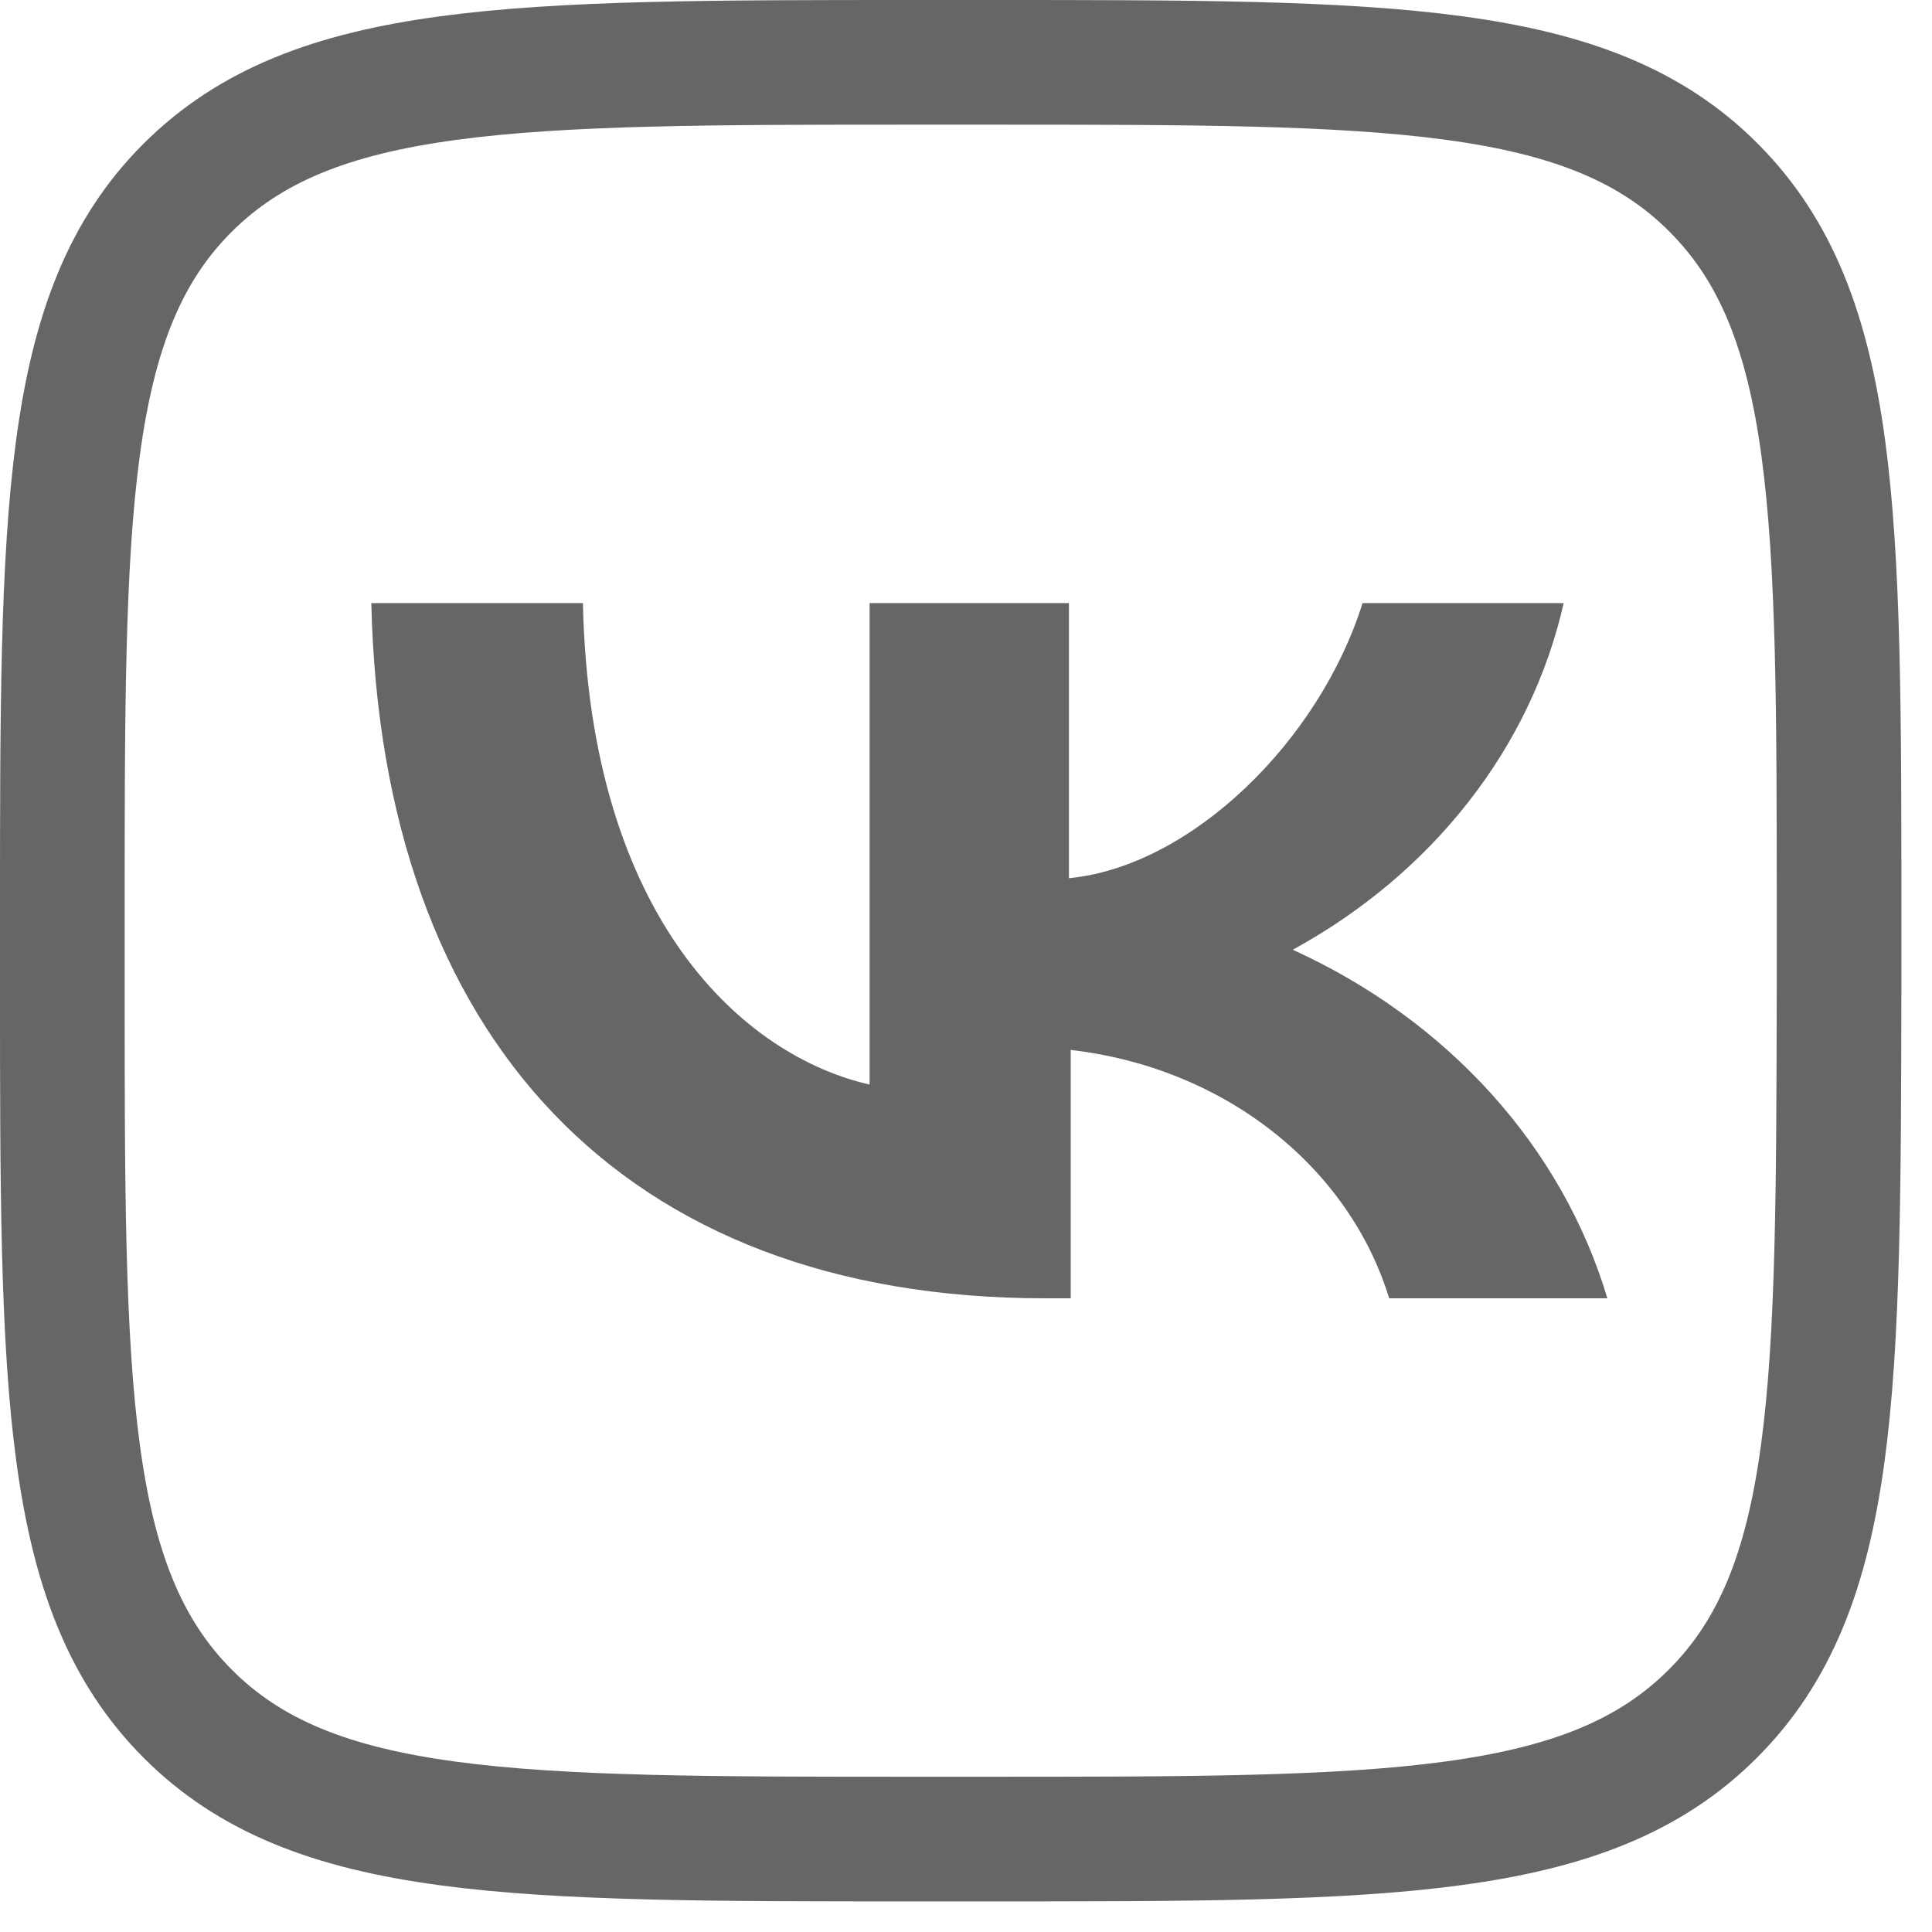
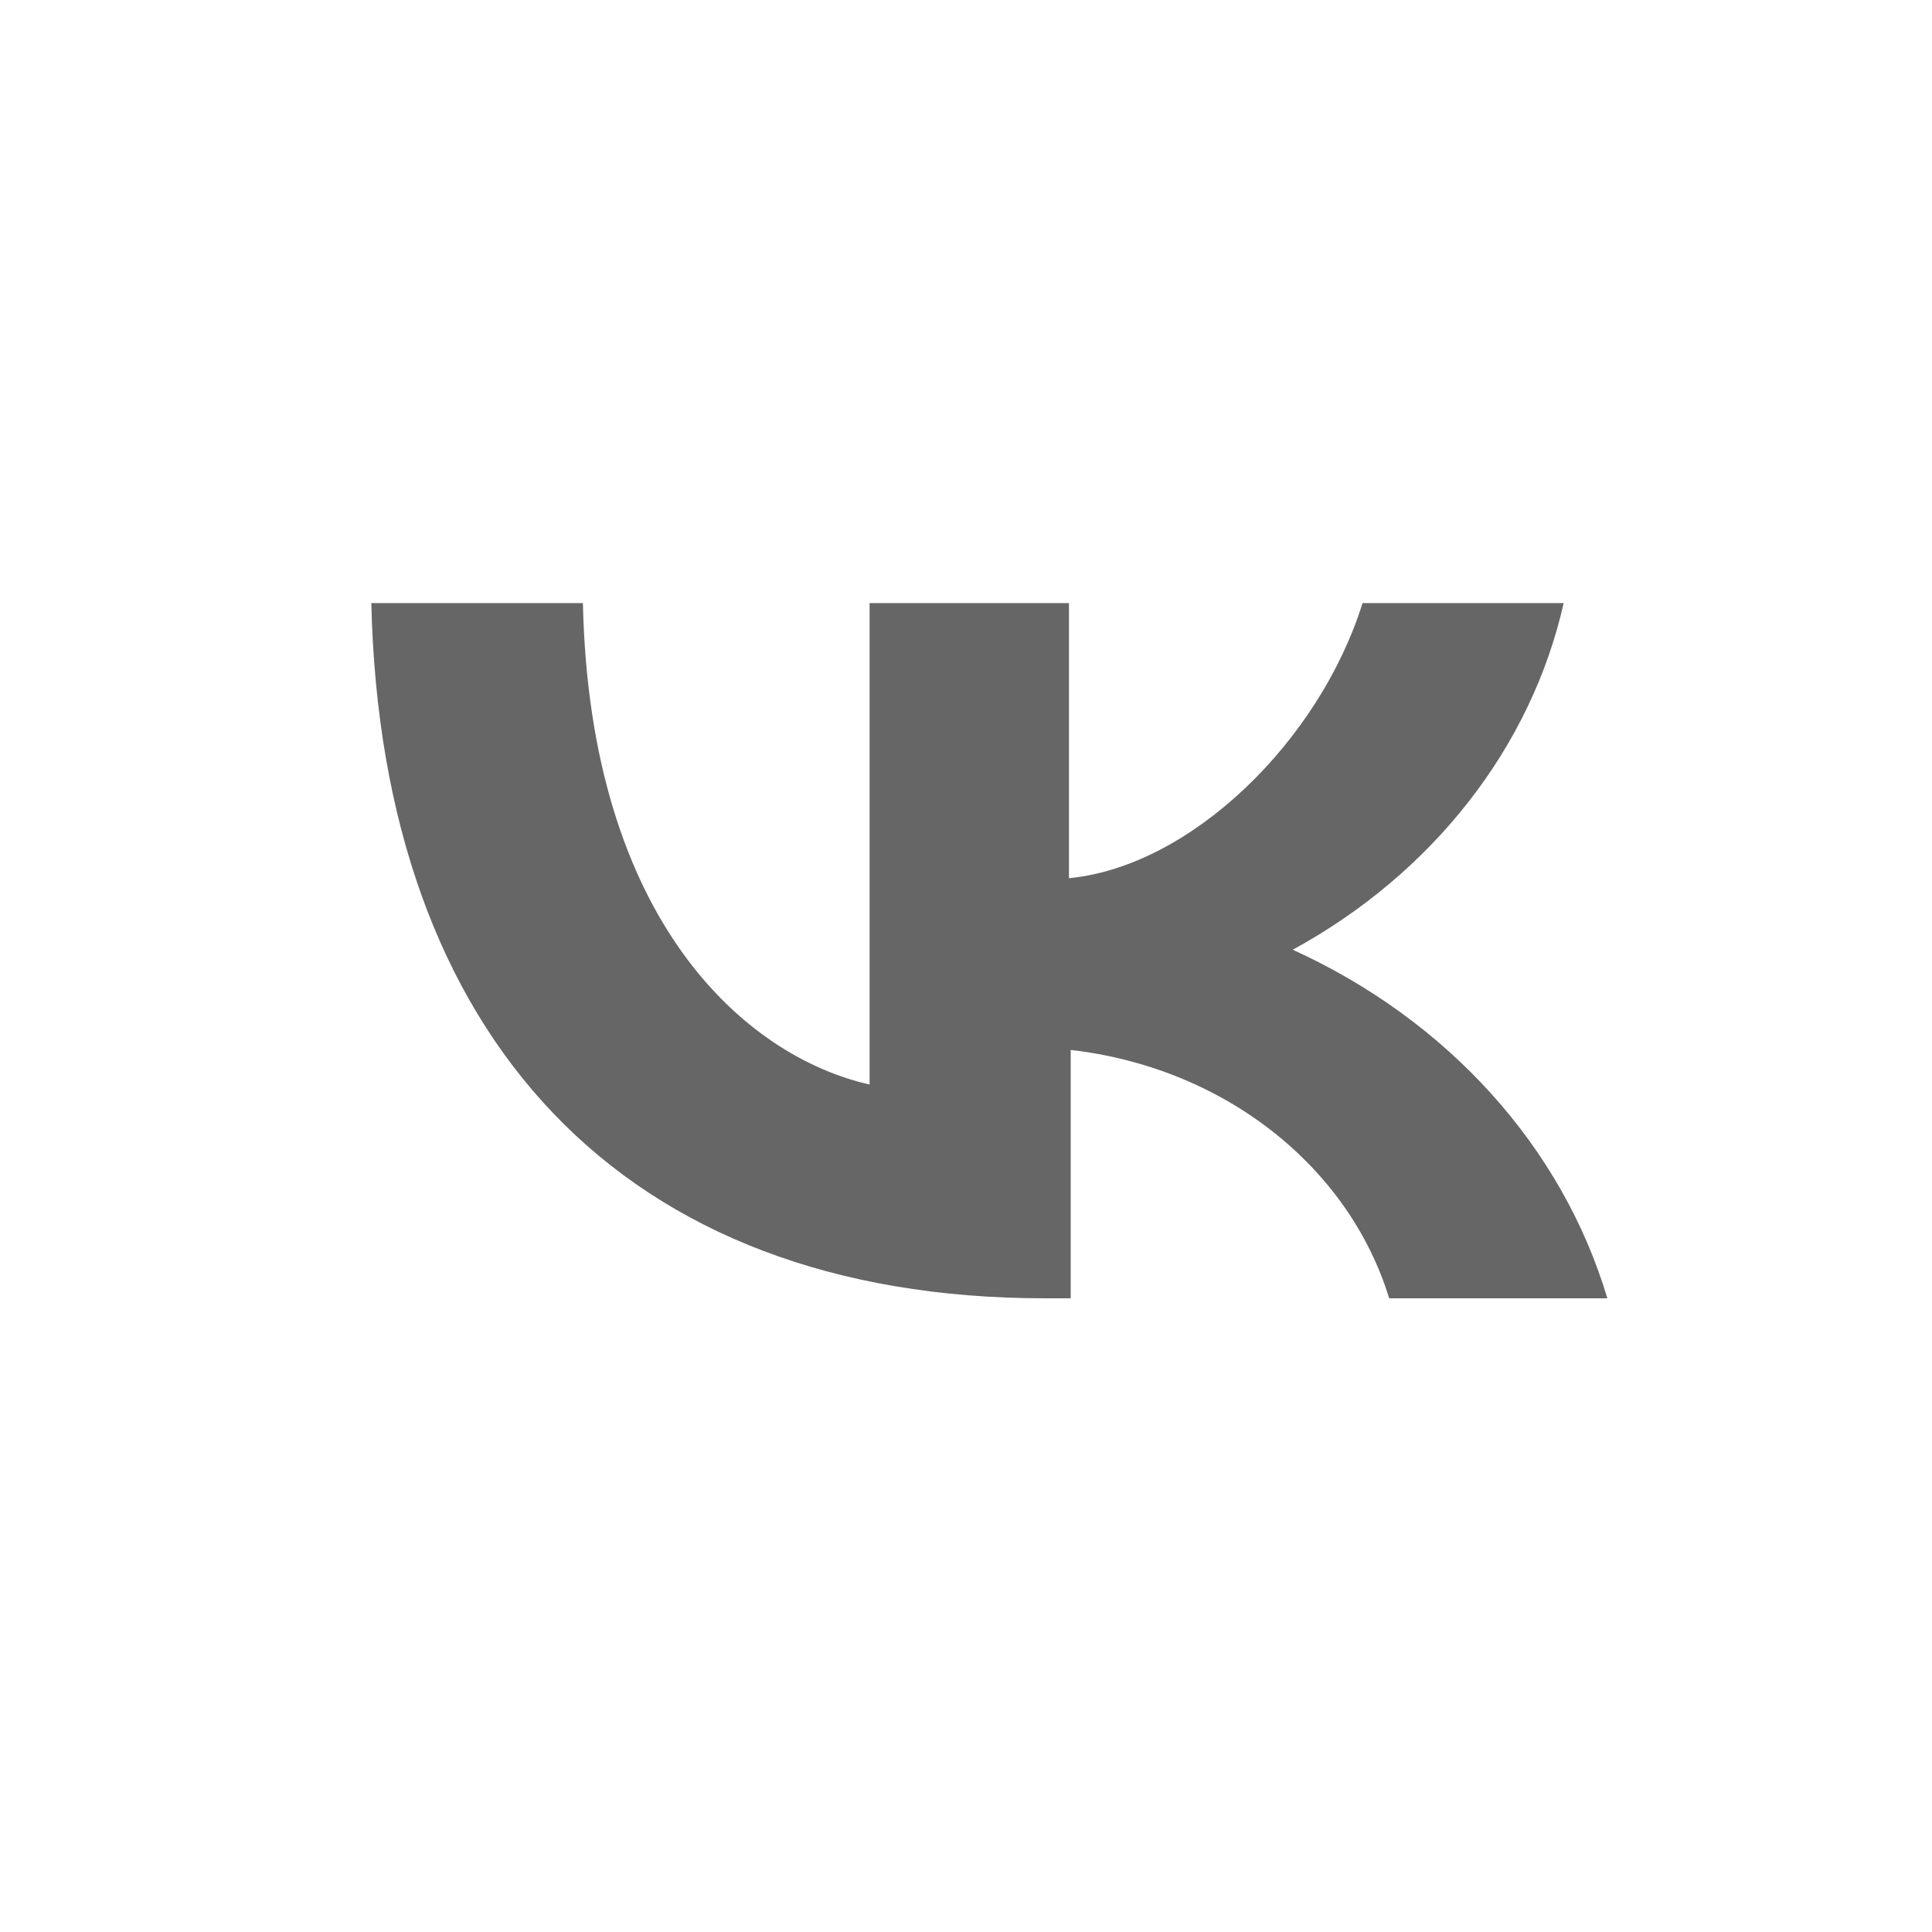
<svg xmlns="http://www.w3.org/2000/svg" width="31" height="31" viewBox="0 0 31 31" fill="none">
-   <path d="M1 14.688C1 8.236 1 5.017 3.011 3.012C5.023 1.007 8.235 1 14.685 1H15.824C22.274 1 25.493 1 27.497 3.012C29.502 5.024 29.509 8.236 29.509 14.688V15.828C29.496 22.279 29.496 25.485 27.484 27.497C25.473 29.509 22.261 29.509 15.811 29.509H14.671C8.235 29.509 5.016 29.509 3.011 27.497C1.007 25.485 1 22.273 1 15.821V14.688Z" stroke="#666666" stroke-width="2" stroke-miterlimit="10" />
-   <path d="M16.767 20.832C9.99 20.832 6.119 16.645 5.958 9.677H9.353C9.465 14.791 11.972 16.954 13.953 17.402V9.677H17.152V14.091C19.112 13.902 21.17 11.89 21.863 9.677H25.09C24.831 10.824 24.311 11.91 23.562 12.867C22.814 13.825 21.854 14.632 20.743 15.239C21.974 15.799 23.06 16.587 23.929 17.55C24.799 18.514 25.433 19.633 25.791 20.832H22.29C21.97 19.788 21.314 18.853 20.404 18.143C19.495 17.434 18.373 16.983 17.18 16.847V20.832H16.767Z" fill="#666666" />
+   <path d="M16.767 20.832C9.99 20.832 6.119 16.645 5.958 9.677H9.353C9.465 14.791 11.972 16.954 13.953 17.402V9.677H17.152V14.091C19.112 13.902 21.17 11.89 21.863 9.677H25.09C24.831 10.824 24.311 11.91 23.562 12.867C22.814 13.825 21.854 14.632 20.743 15.239C21.974 15.799 23.06 16.587 23.929 17.55C24.799 18.514 25.433 19.633 25.791 20.832H22.29C21.97 19.788 21.314 18.853 20.404 18.143C19.495 17.434 18.373 16.983 17.18 16.847V20.832Z" fill="#666666" />
</svg>